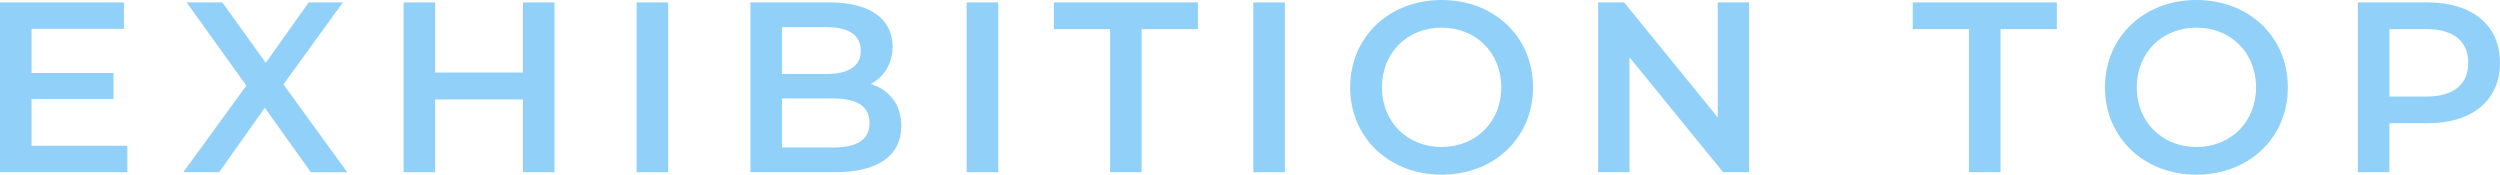
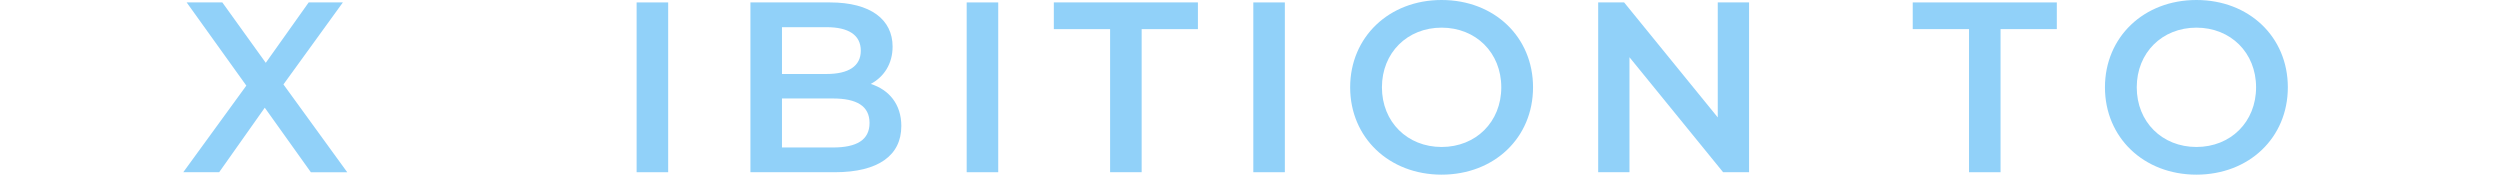
<svg xmlns="http://www.w3.org/2000/svg" id="_レイヤー_2" width="123.606" height="8.635" viewBox="0 0 123.606 8.635">
  <g id="layout">
    <g>
-       <path d="M6.297,7.208v1.307H0V.12H6.129V1.427H1.56V3.61H5.613v1.283H1.56v2.315H6.297Z" style="fill:#91d1f9;" />
      <path d="M15.369,8.515l-2.278-3.19-2.255,3.19h-1.775l3.118-4.282L9.229,.12h1.764l2.147,2.986L15.262,.12h1.69l-2.938,4.054,3.154,4.342h-1.799Z" style="fill:#91d1f9;" />
-       <path d="M27.416,.12V8.515h-1.559v-3.598h-4.342v3.598h-1.56V.12h1.56V3.586h4.342V.12h1.559Z" style="fill:#91d1f9;" />
      <path d="M31.476,.12h1.56V8.515h-1.56V.12Z" style="fill:#91d1f9;" />
      <path d="M44.563,6.236c0,1.44-1.127,2.279-3.286,2.279h-4.174V.12h3.934c2.016,0,3.095,.852,3.095,2.183,0,.863-.432,1.499-1.079,1.847,.899,.288,1.511,.996,1.511,2.087Zm-5.9-4.893V3.658h2.206c1.08,0,1.691-.384,1.691-1.151,0-.779-.611-1.163-1.691-1.163h-2.206Zm4.329,4.737c0-.84-.636-1.211-1.81-1.211h-2.519v2.423h2.519c1.175,0,1.81-.372,1.81-1.211Z" style="fill:#91d1f9;" />
      <path d="M47.795,.12h1.56V8.515h-1.56V.12Z" style="fill:#91d1f9;" />
      <path d="M54.886,1.439h-2.782V.12h7.124V1.439h-2.782v7.076h-1.56V1.439Z" style="fill:#91d1f9;" />
      <path d="M61.967,.12h1.559V8.515h-1.559V.12Z" style="fill:#91d1f9;" />
      <path d="M66.755,4.317c0-2.482,1.919-4.317,4.521-4.317s4.521,1.823,4.521,4.317-1.919,4.318-4.521,4.318-4.521-1.835-4.521-4.318Zm7.472,0c0-1.715-1.26-2.95-2.95-2.95-1.691,0-2.951,1.235-2.951,2.95s1.26,2.95,2.951,2.95c1.69,0,2.95-1.235,2.95-2.95Z" style="fill:#91d1f9;" />
      <path d="M86.478,.12V8.515h-1.283l-4.63-5.685v5.685h-1.547V.12h1.283l4.629,5.685V.12h1.548Z" style="fill:#91d1f9;" />
      <path d="M97.353,1.439h-2.783V.12h7.124V1.439h-2.782v7.076h-1.559V1.439Z" style="fill:#91d1f9;" />
      <path d="M104.074,4.317c0-2.482,1.919-4.317,4.521-4.317s4.521,1.823,4.521,4.317-1.919,4.318-4.521,4.318-4.521-1.835-4.521-4.318Zm7.472,0c0-1.715-1.259-2.95-2.95-2.95s-2.95,1.235-2.95,2.95,1.259,2.95,2.95,2.95,2.95-1.235,2.95-2.95Z" style="fill:#91d1f9;" />
-       <path d="M123.606,3.106c0,1.847-1.367,2.986-3.574,2.986h-1.895v2.423h-1.56V.12h3.454c2.207,0,3.574,1.127,3.574,2.986Zm-1.571,0c0-1.055-.707-1.667-2.075-1.667h-1.822v3.334h1.822c1.368,0,2.075-.612,2.075-1.667Z" style="fill:#91d1f9;" />
    </g>
  </g>
</svg>